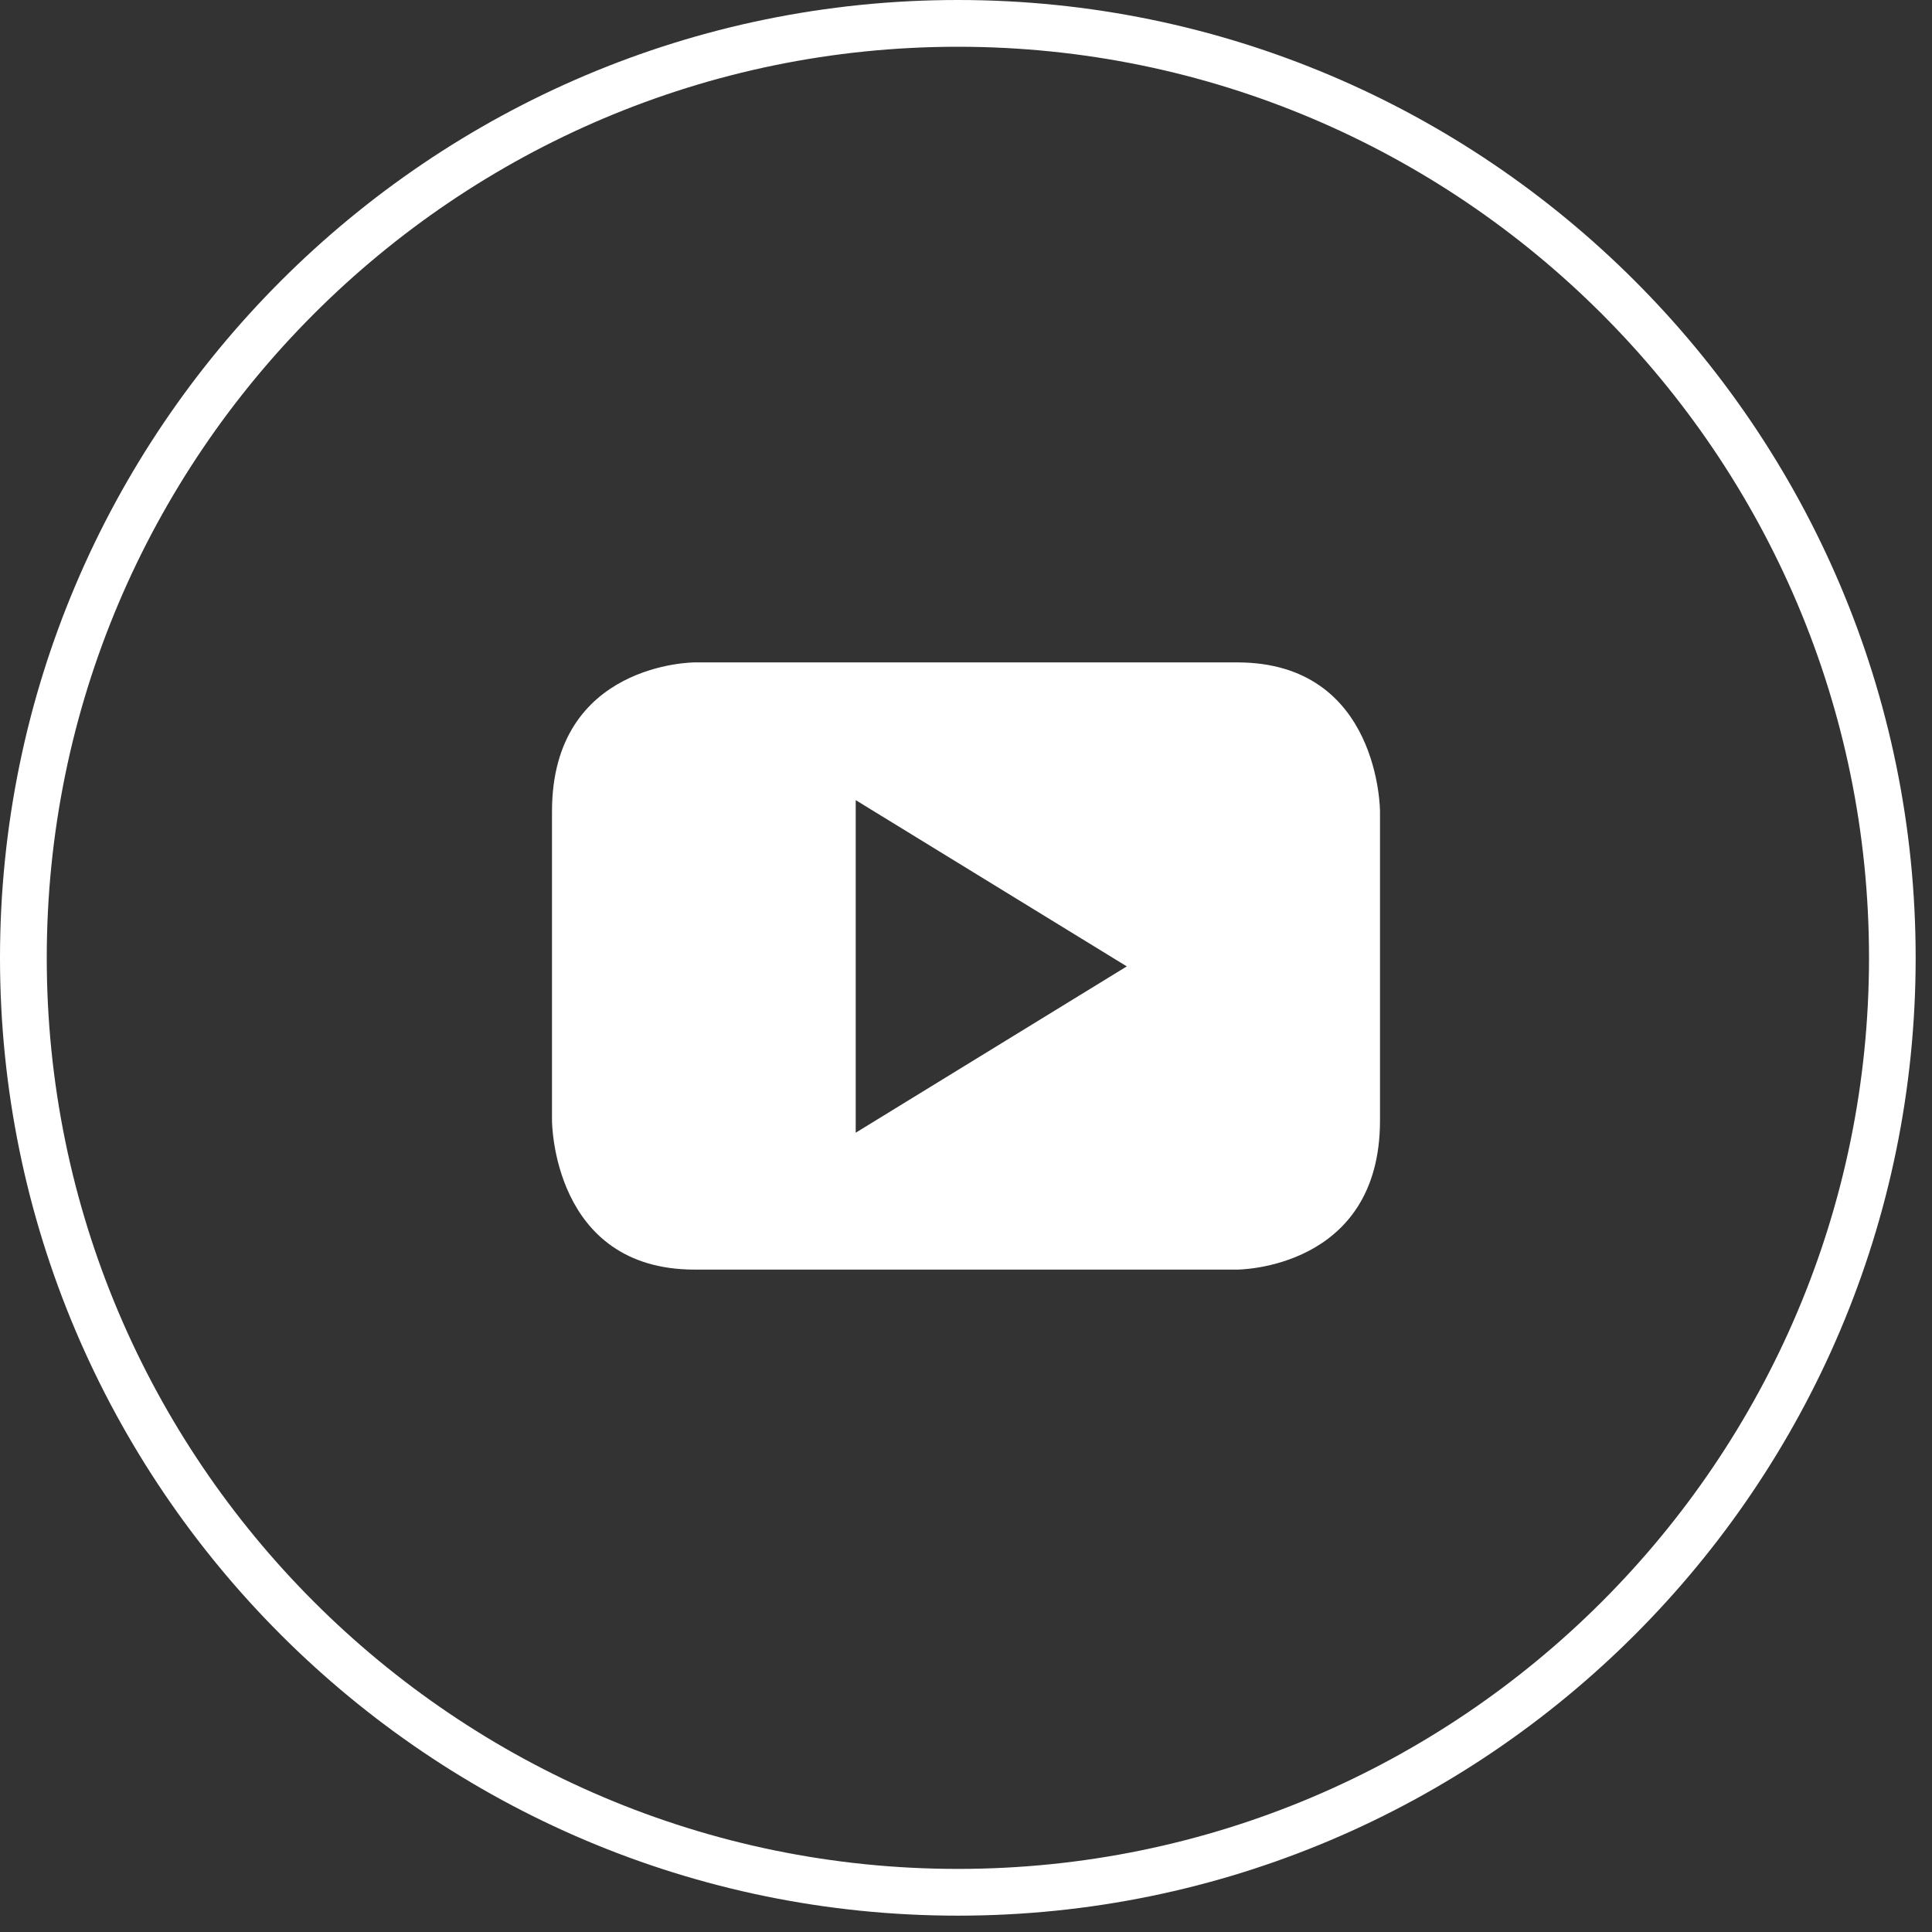
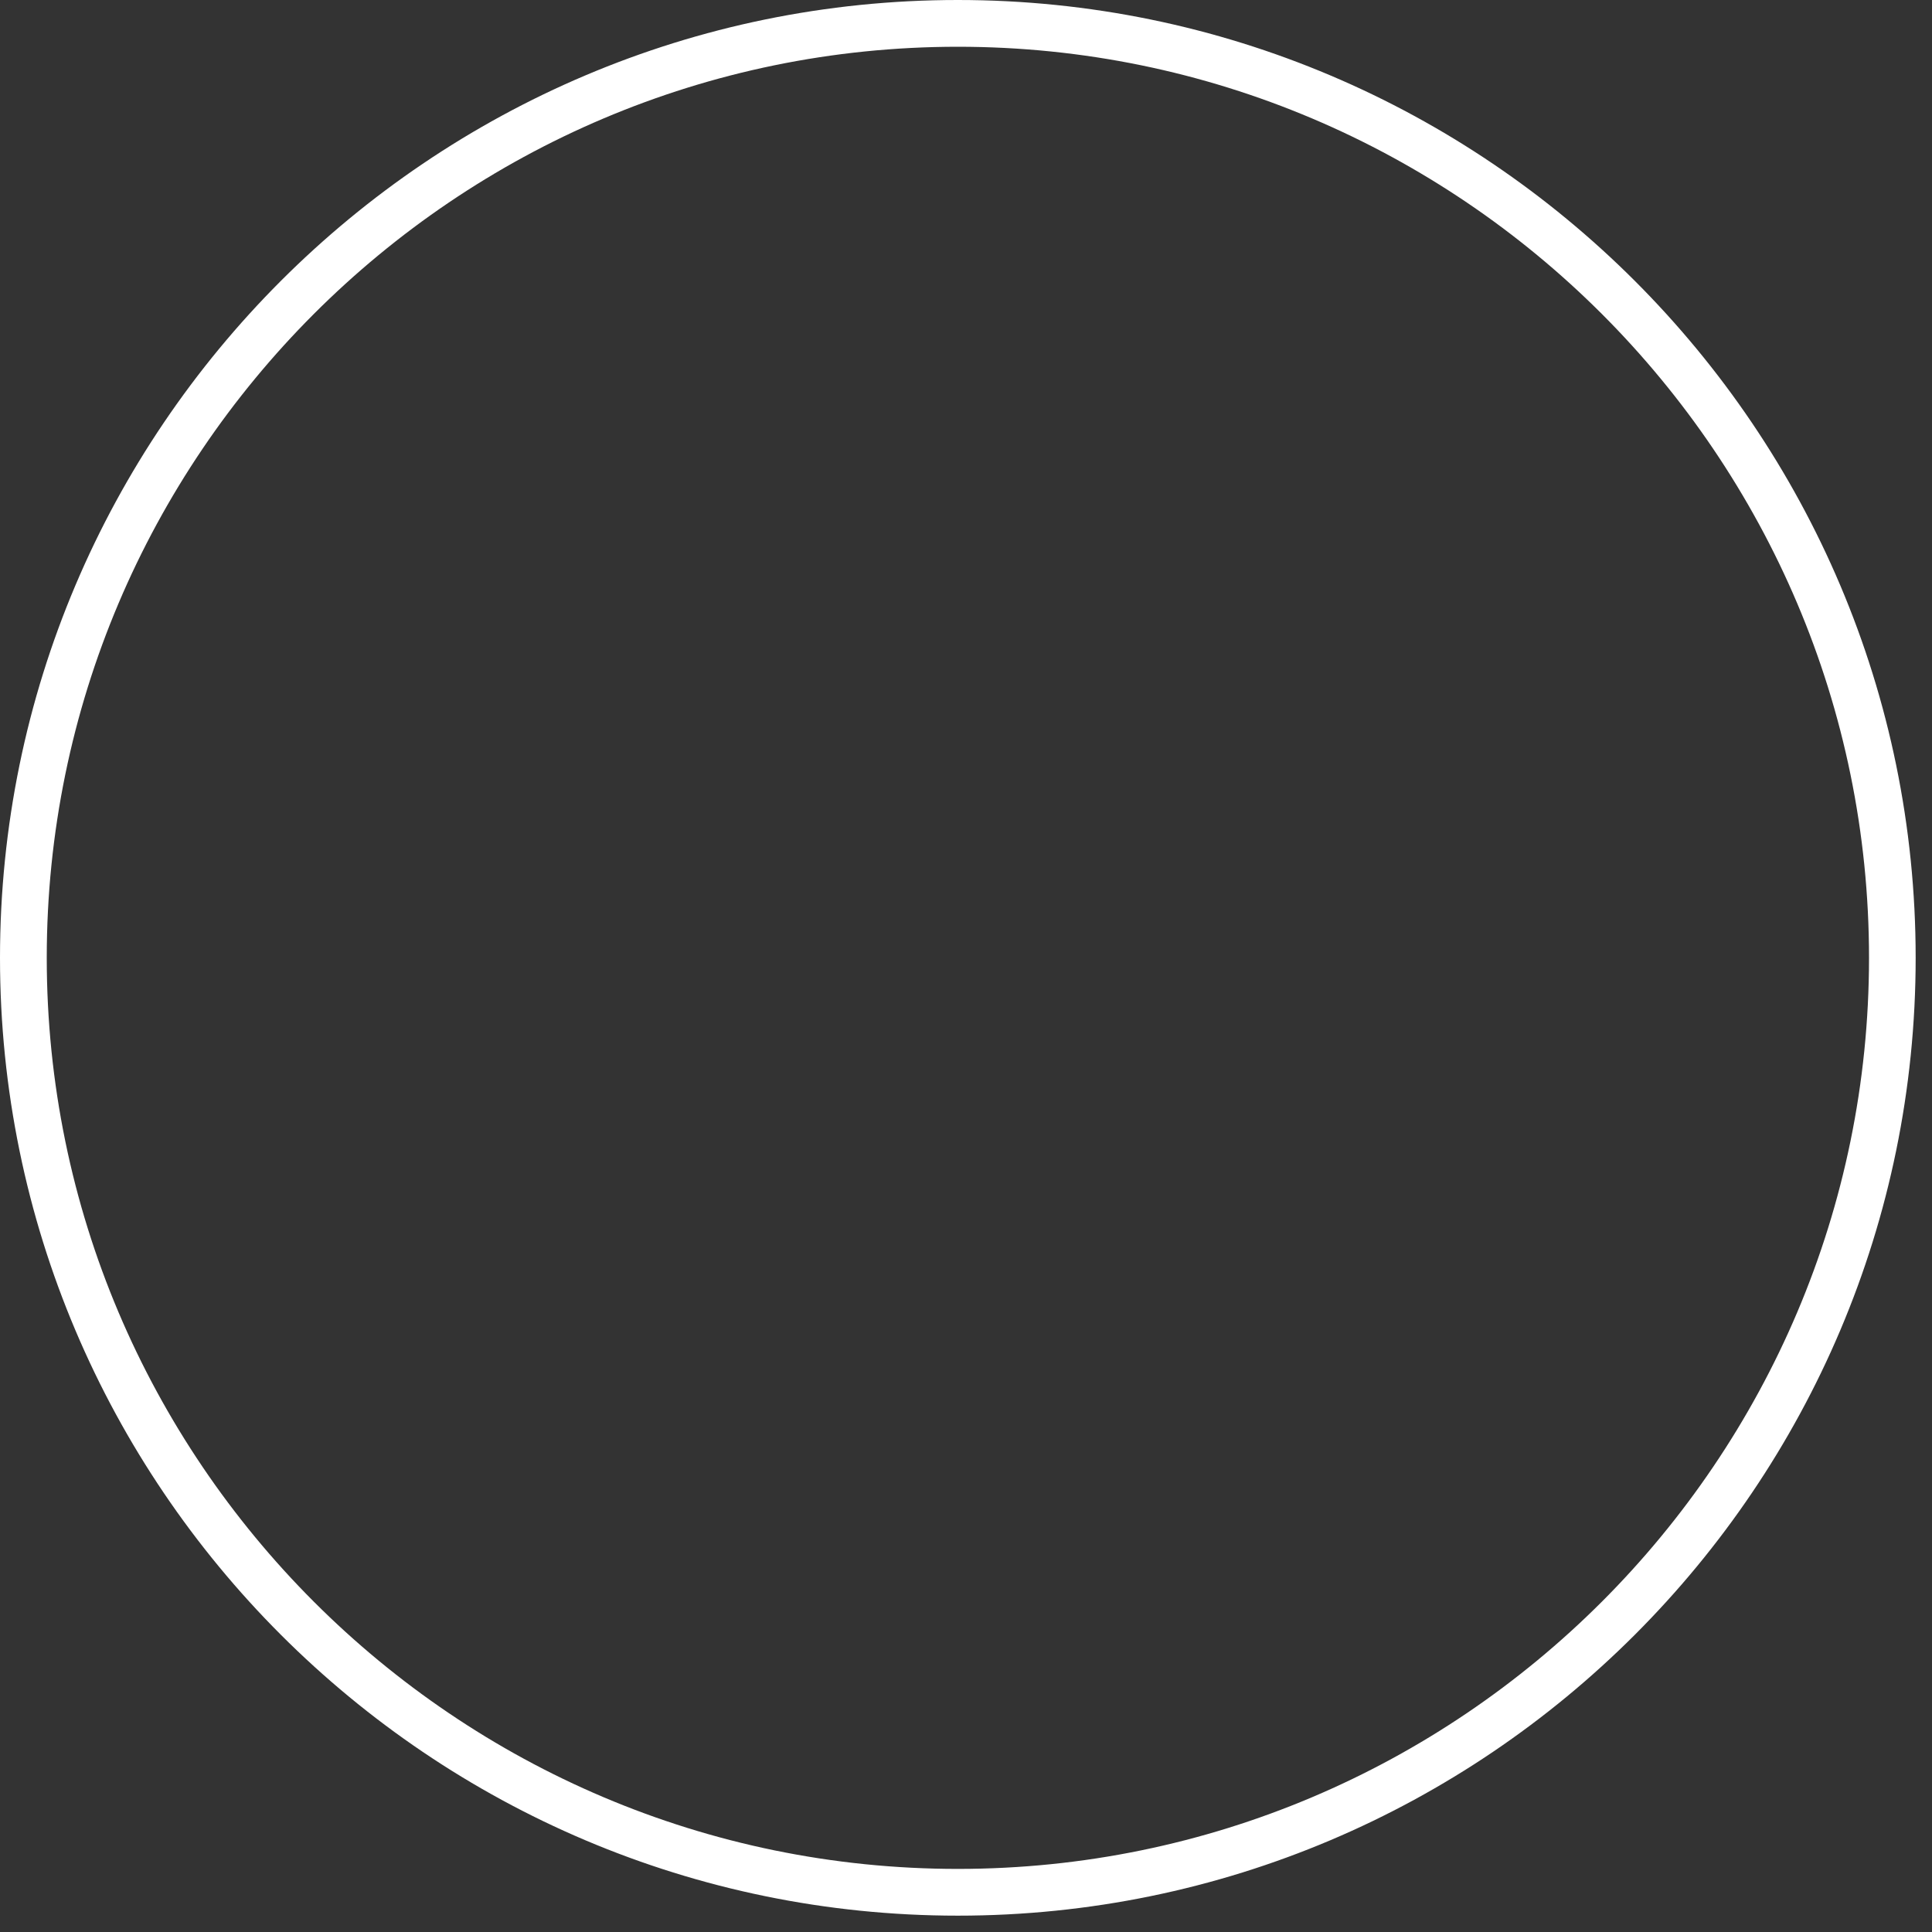
<svg xmlns="http://www.w3.org/2000/svg" width="35px" height="35px" viewBox="0 0 35 35" version="1.1">
  <rect x="0" y="0" width="35" height="35" fill="#333333" stroke="none" />
  <title>icon--youtube</title>
  <g id="Page-1" stroke="none" stroke-width="1" fill="none" fill-rule="evenodd">
    <g id="CBCMC-CONTACT-PG" transform="translate(-515, -543)" fill="#FFFFFF">
      <g id="contactcontainer" transform="translate(365, 314)">
        <g id="contactbox">
          <g id="detailsbox">
            <g id="socialiconsbox" transform="translate(42, 229)">
              <g id="icon--youtube" transform="translate(108, 0)">
                <path d="M17.352,34.704 C7.785,34.704 0,26.919 0,17.352 C0,7.785 7.785,0 17.352,0 C26.921,0 34.704,7.785 34.704,17.352 C34.704,26.919 26.921,34.704 17.352,34.704 M17.352,0.847 C8.251,0.847 0.847,8.251 0.847,17.352 C0.847,26.453 8.251,33.857 17.352,33.857 C26.453,33.857 33.859,26.453 33.859,17.352 C33.859,8.251 26.453,0.847 17.352,0.847" id="Fill-5" />
-                 <path d="M20.413,17.507 L15.502,20.52 L15.502,14.495 L20.413,17.507 Z M25,20.3 L25,14.699 C25,14.699 25,12 22.414,12 L12.584,12 C12.584,12 10,12 10,14.699 L10,20.3 C10,20.3 10,23 12.584,23 L22.414,23 C22.414,23 25,23 25,20.3 L25,20.3 Z" id="Fill-8" />
              </g>
            </g>
          </g>
        </g>
      </g>
    </g>
  </g>
</svg>